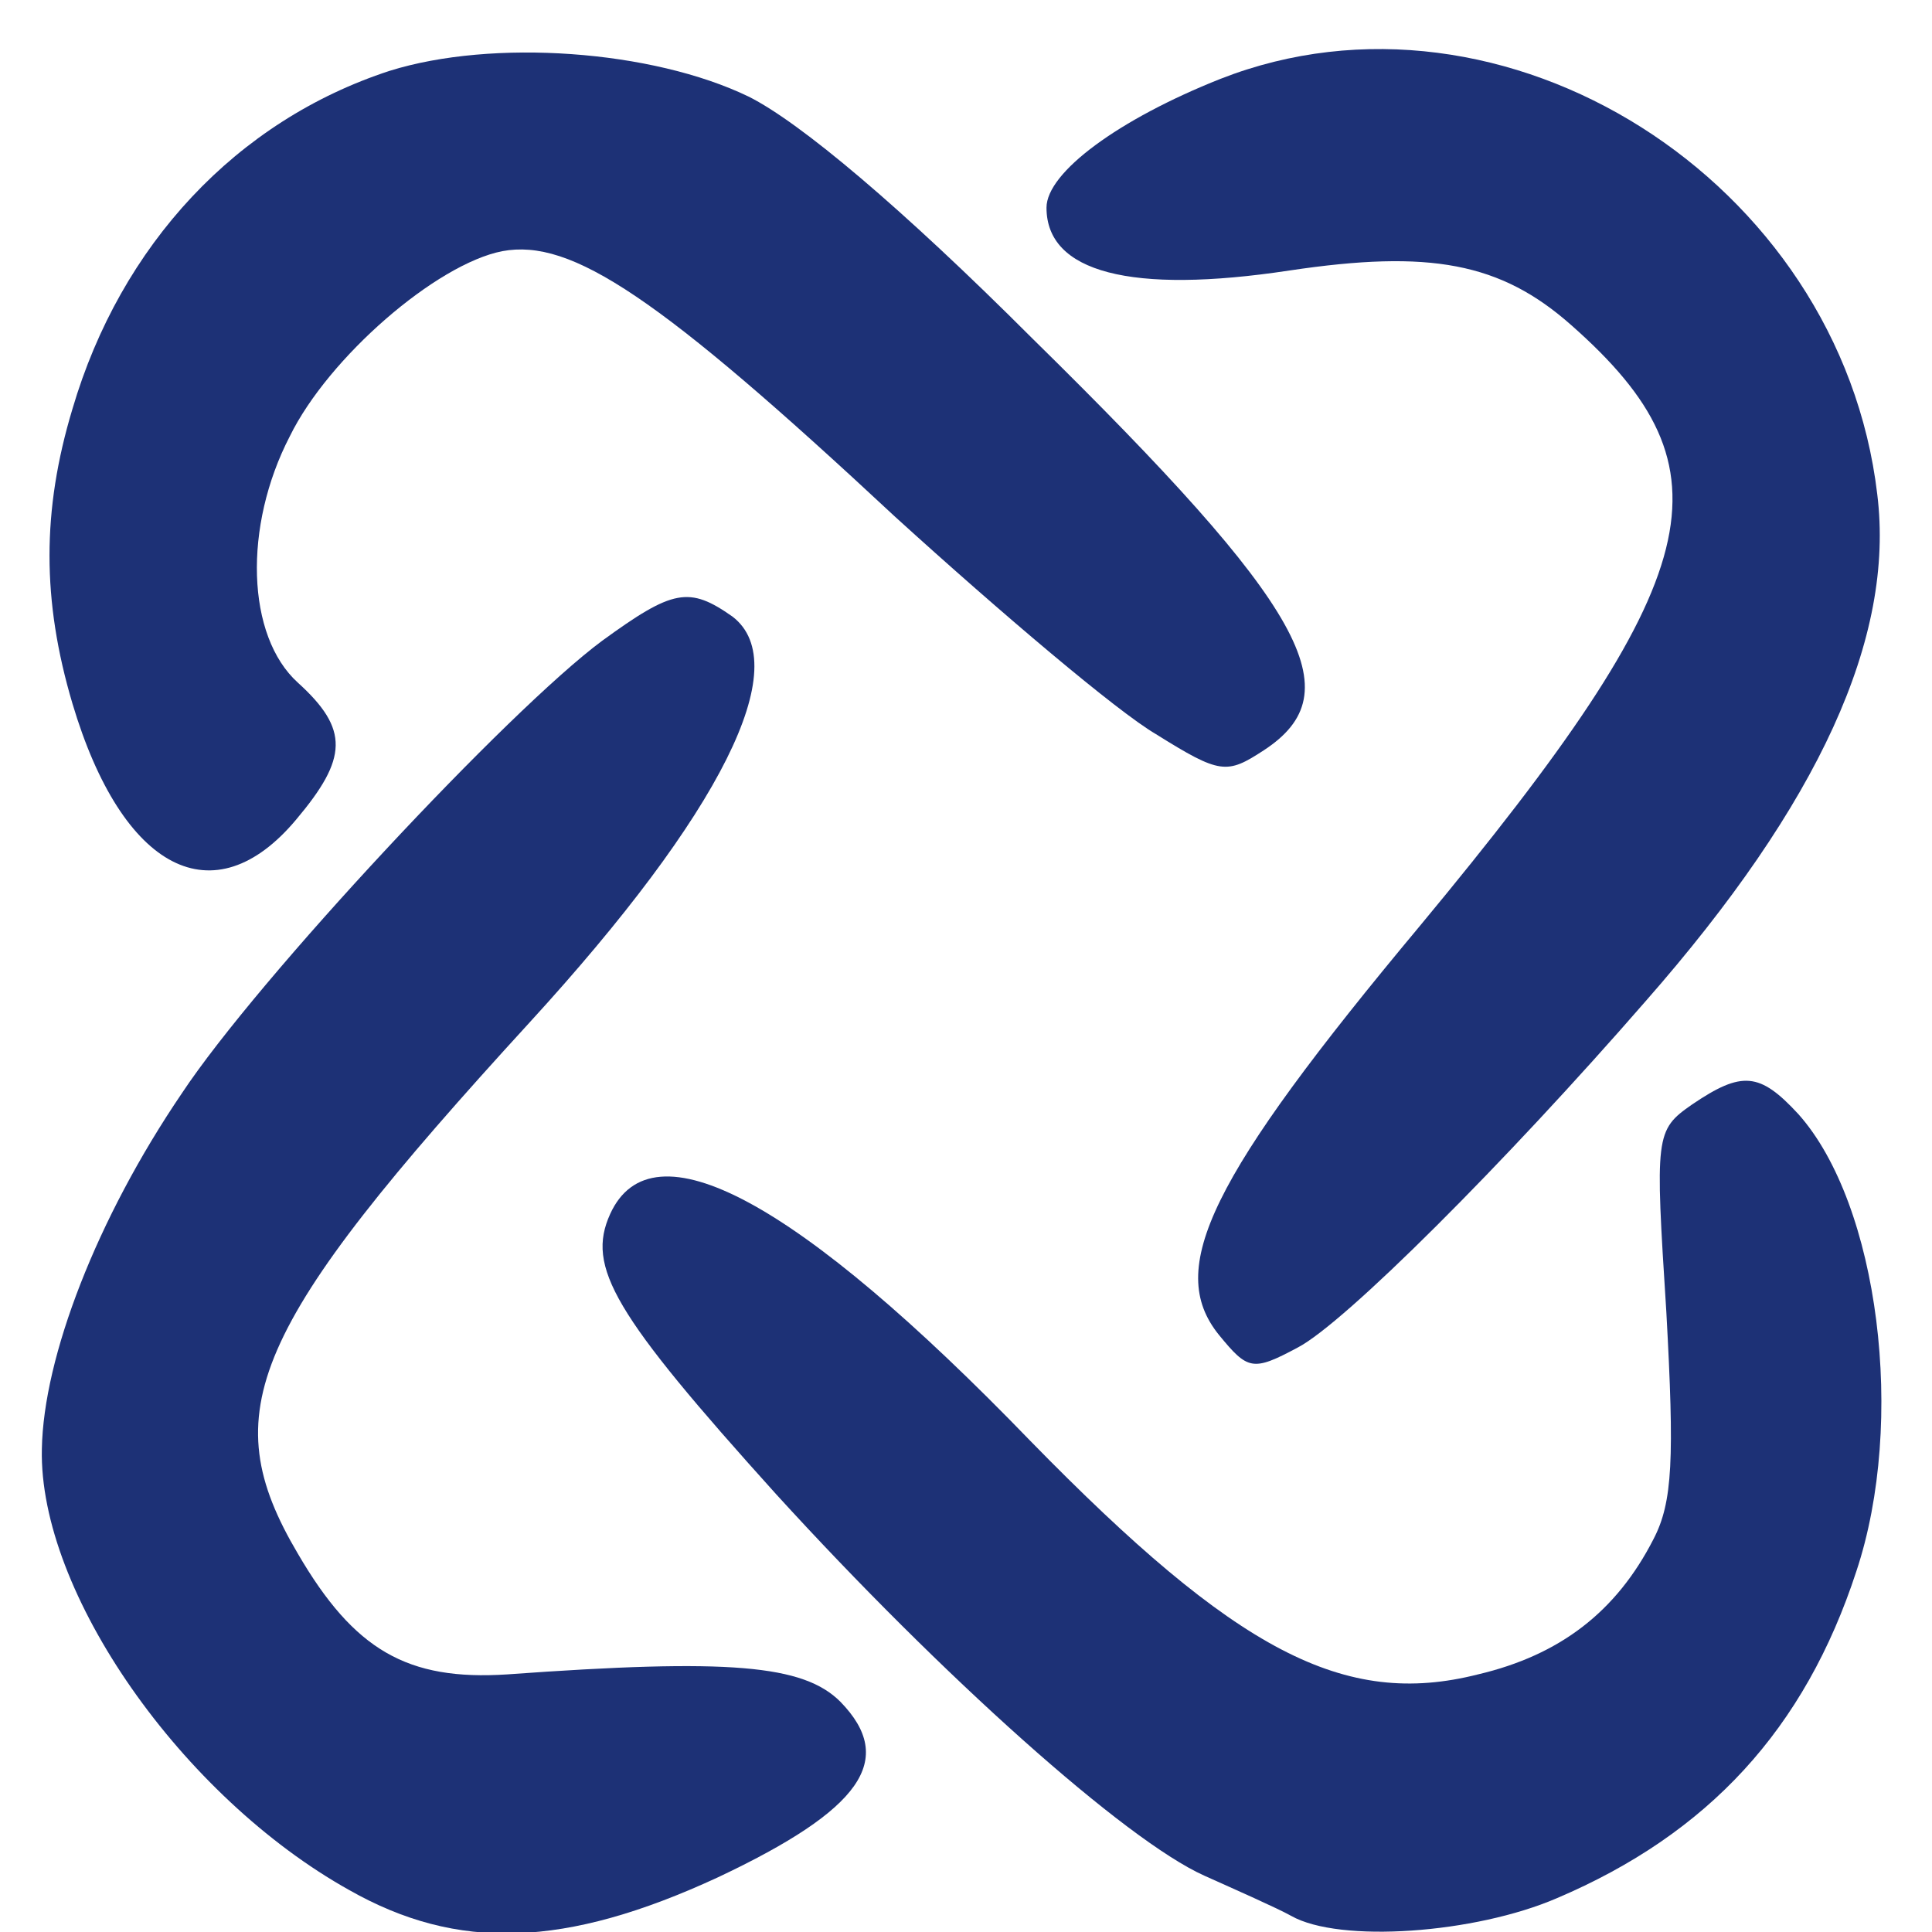
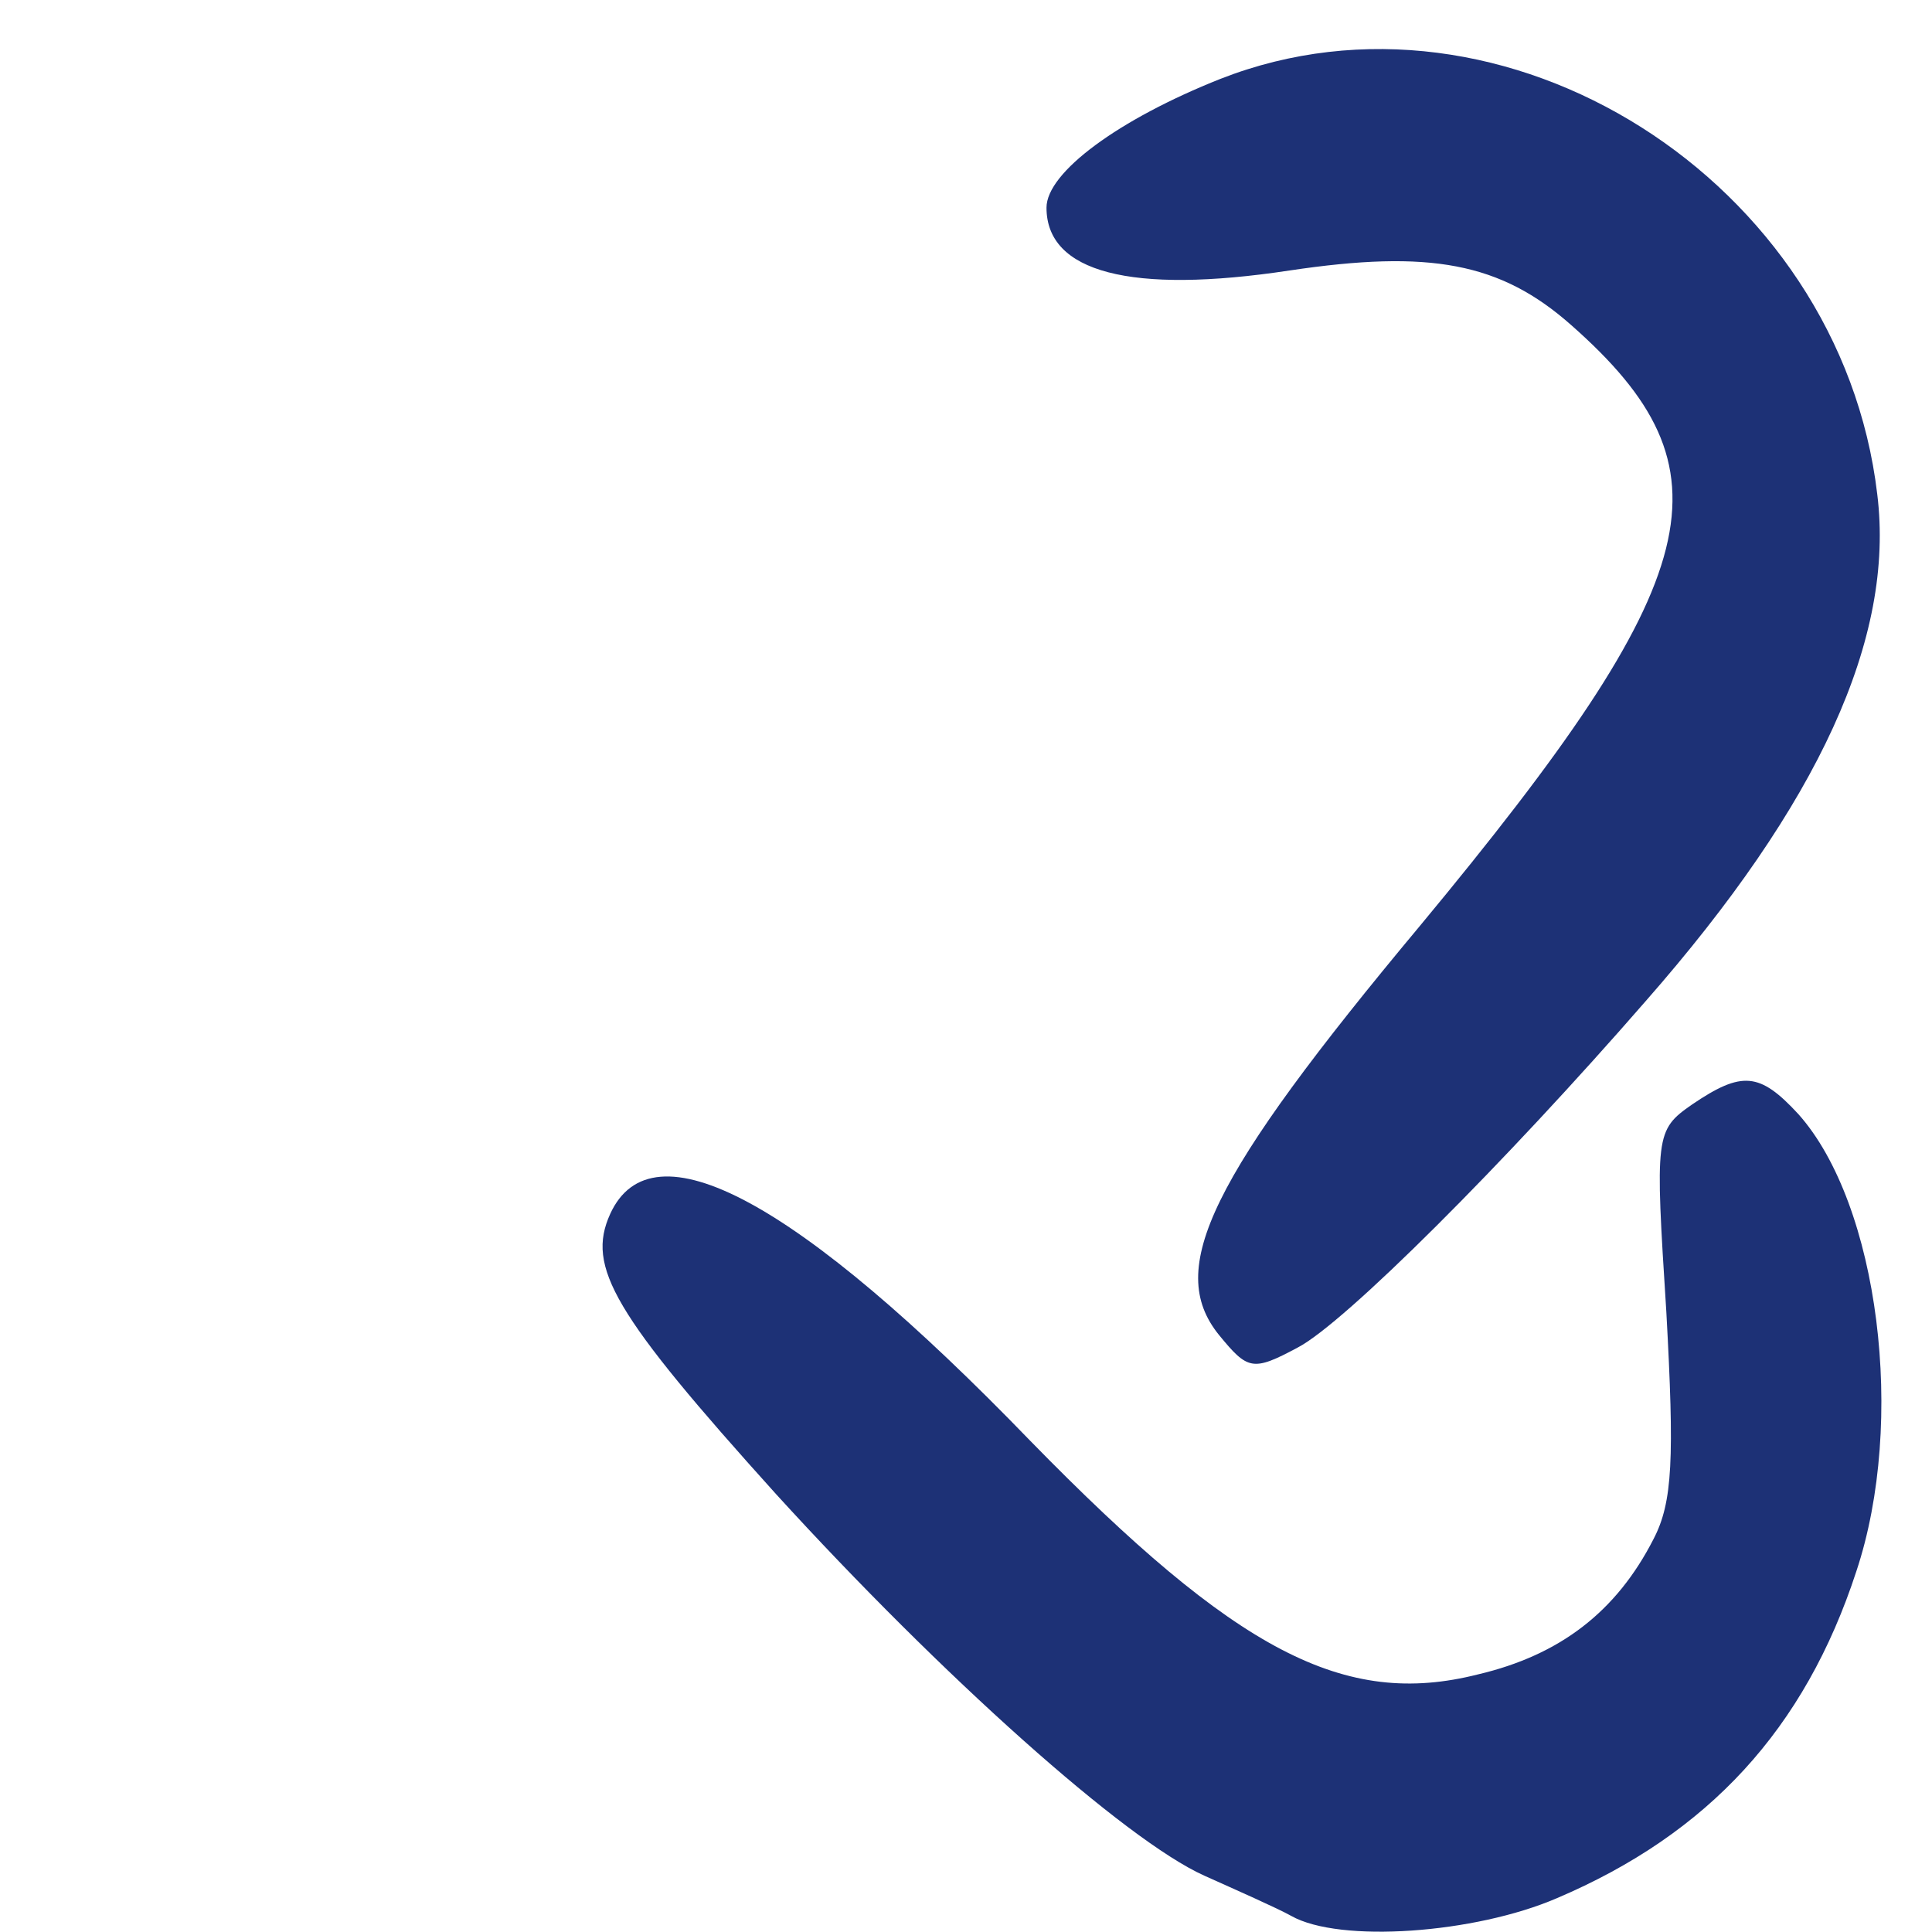
<svg xmlns="http://www.w3.org/2000/svg" version="1.1" id="Слой_1" x="0px" y="0px" viewBox="0 0 120 120" style="enable-background:new 0 0 120 120;" xml:space="preserve">
  <style type="text/css">
	.st0{fill:#1D3176;}
</style>
  <g transform="translate(0,120) scale(0.1,-0.1)">
-     <path class="st0" d="M242,1156c-95-31-167-108-197-210c-19-63-19-119,0-183c31-104,88-133,139-72c32,38,33,56,1,85s-34,97-5,153   c24,49,91,107,132,115c43,8,97-28,244-165c66-60,138-121,162-135c40-25,44-25,67-10c55,36,27,88-144,256c-81,81-144,134-176,150   C405,1169,306,1176,242,1156z" />
    <path class="st0" d="M758,1151c-63-25-108-58-108-80c0-40,52-54,151-39c87,13,131,5,175-34c102-90,86-156-94-373   C751,468,724,412,757,371c18-22,21-23,49-8c29,15,129,115,216,215c108,123,155,226,144,315C1143,1088,934,1220,758,1151z" />
-     <path class="st0" d="M374,802c-58-43-214-210-261-281c-53-78-86-164-87-221c-2-89,87-216,191-274c67-38,134-36,229,8   c89,42,111,73,76,109c-23,23-69,27-207,17c-62-4-95,15-130,75c-52,88-30,140,144,330c119,130,165,222,126,252   C428,836,418,834,374,802z" />
    <path class="st0" d="M1051,514c-23-16-23-19-16-129c5-91,4-118-8-141c-23-45-58-72-109-84c-83-21-150,14-278,145   C495,455,405,503,379,446c-15-33,2-62,103-174C585,159,699,57,748,35c20-9,45-20,54-25C832-7,916-1,967,21c94,40,154,105,186,203   c31,93,14,228-36,284C1093,534,1082,535,1051,514z" />
  </g>
</svg>